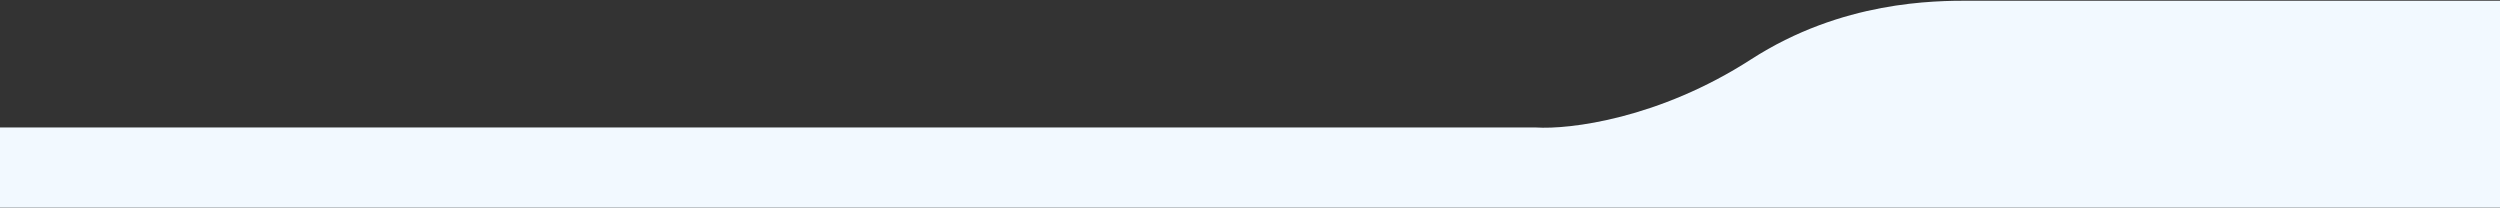
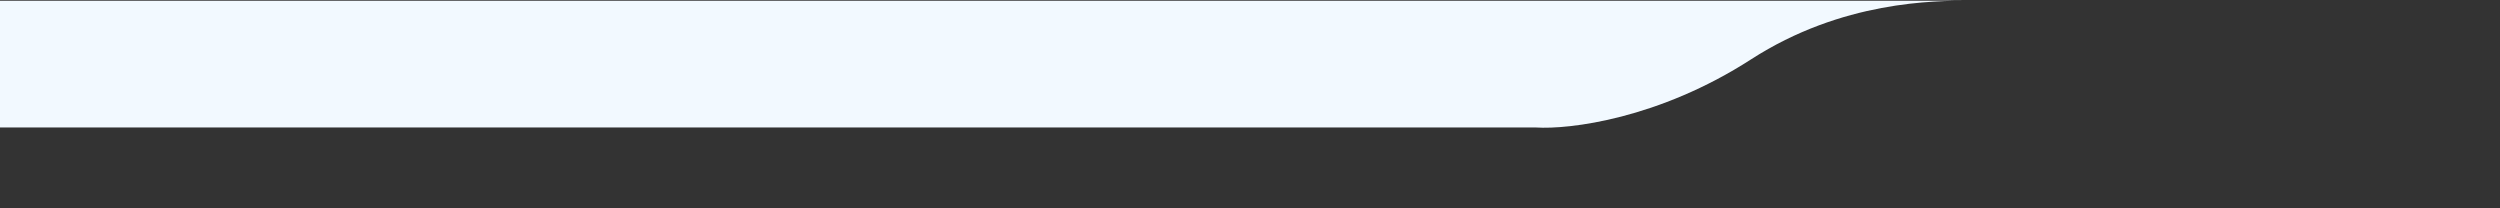
<svg xmlns="http://www.w3.org/2000/svg" width="1920" height="160" viewBox="0 0 1920 160" fill="none">
  <rect x="0" y="0" width="1920" height="160" fill="#333333" stroke="none" />
-   <path d="M1179.63 97.909H-6.227V159.558H2052.75V0.547H1514.16L1512.97 0.547C1485.88 0.537 1414.69 0.51 1344.81 45.592C1273.87 91.352 1205.13 99.537 1179.63 97.909Z" fill="#F2F9FF" />
+   <path d="M1179.63 97.909H-6.227V159.558V0.547H1514.16L1512.97 0.547C1485.88 0.537 1414.69 0.51 1344.81 45.592C1273.87 91.352 1205.13 99.537 1179.63 97.909Z" fill="#F2F9FF" />
</svg>